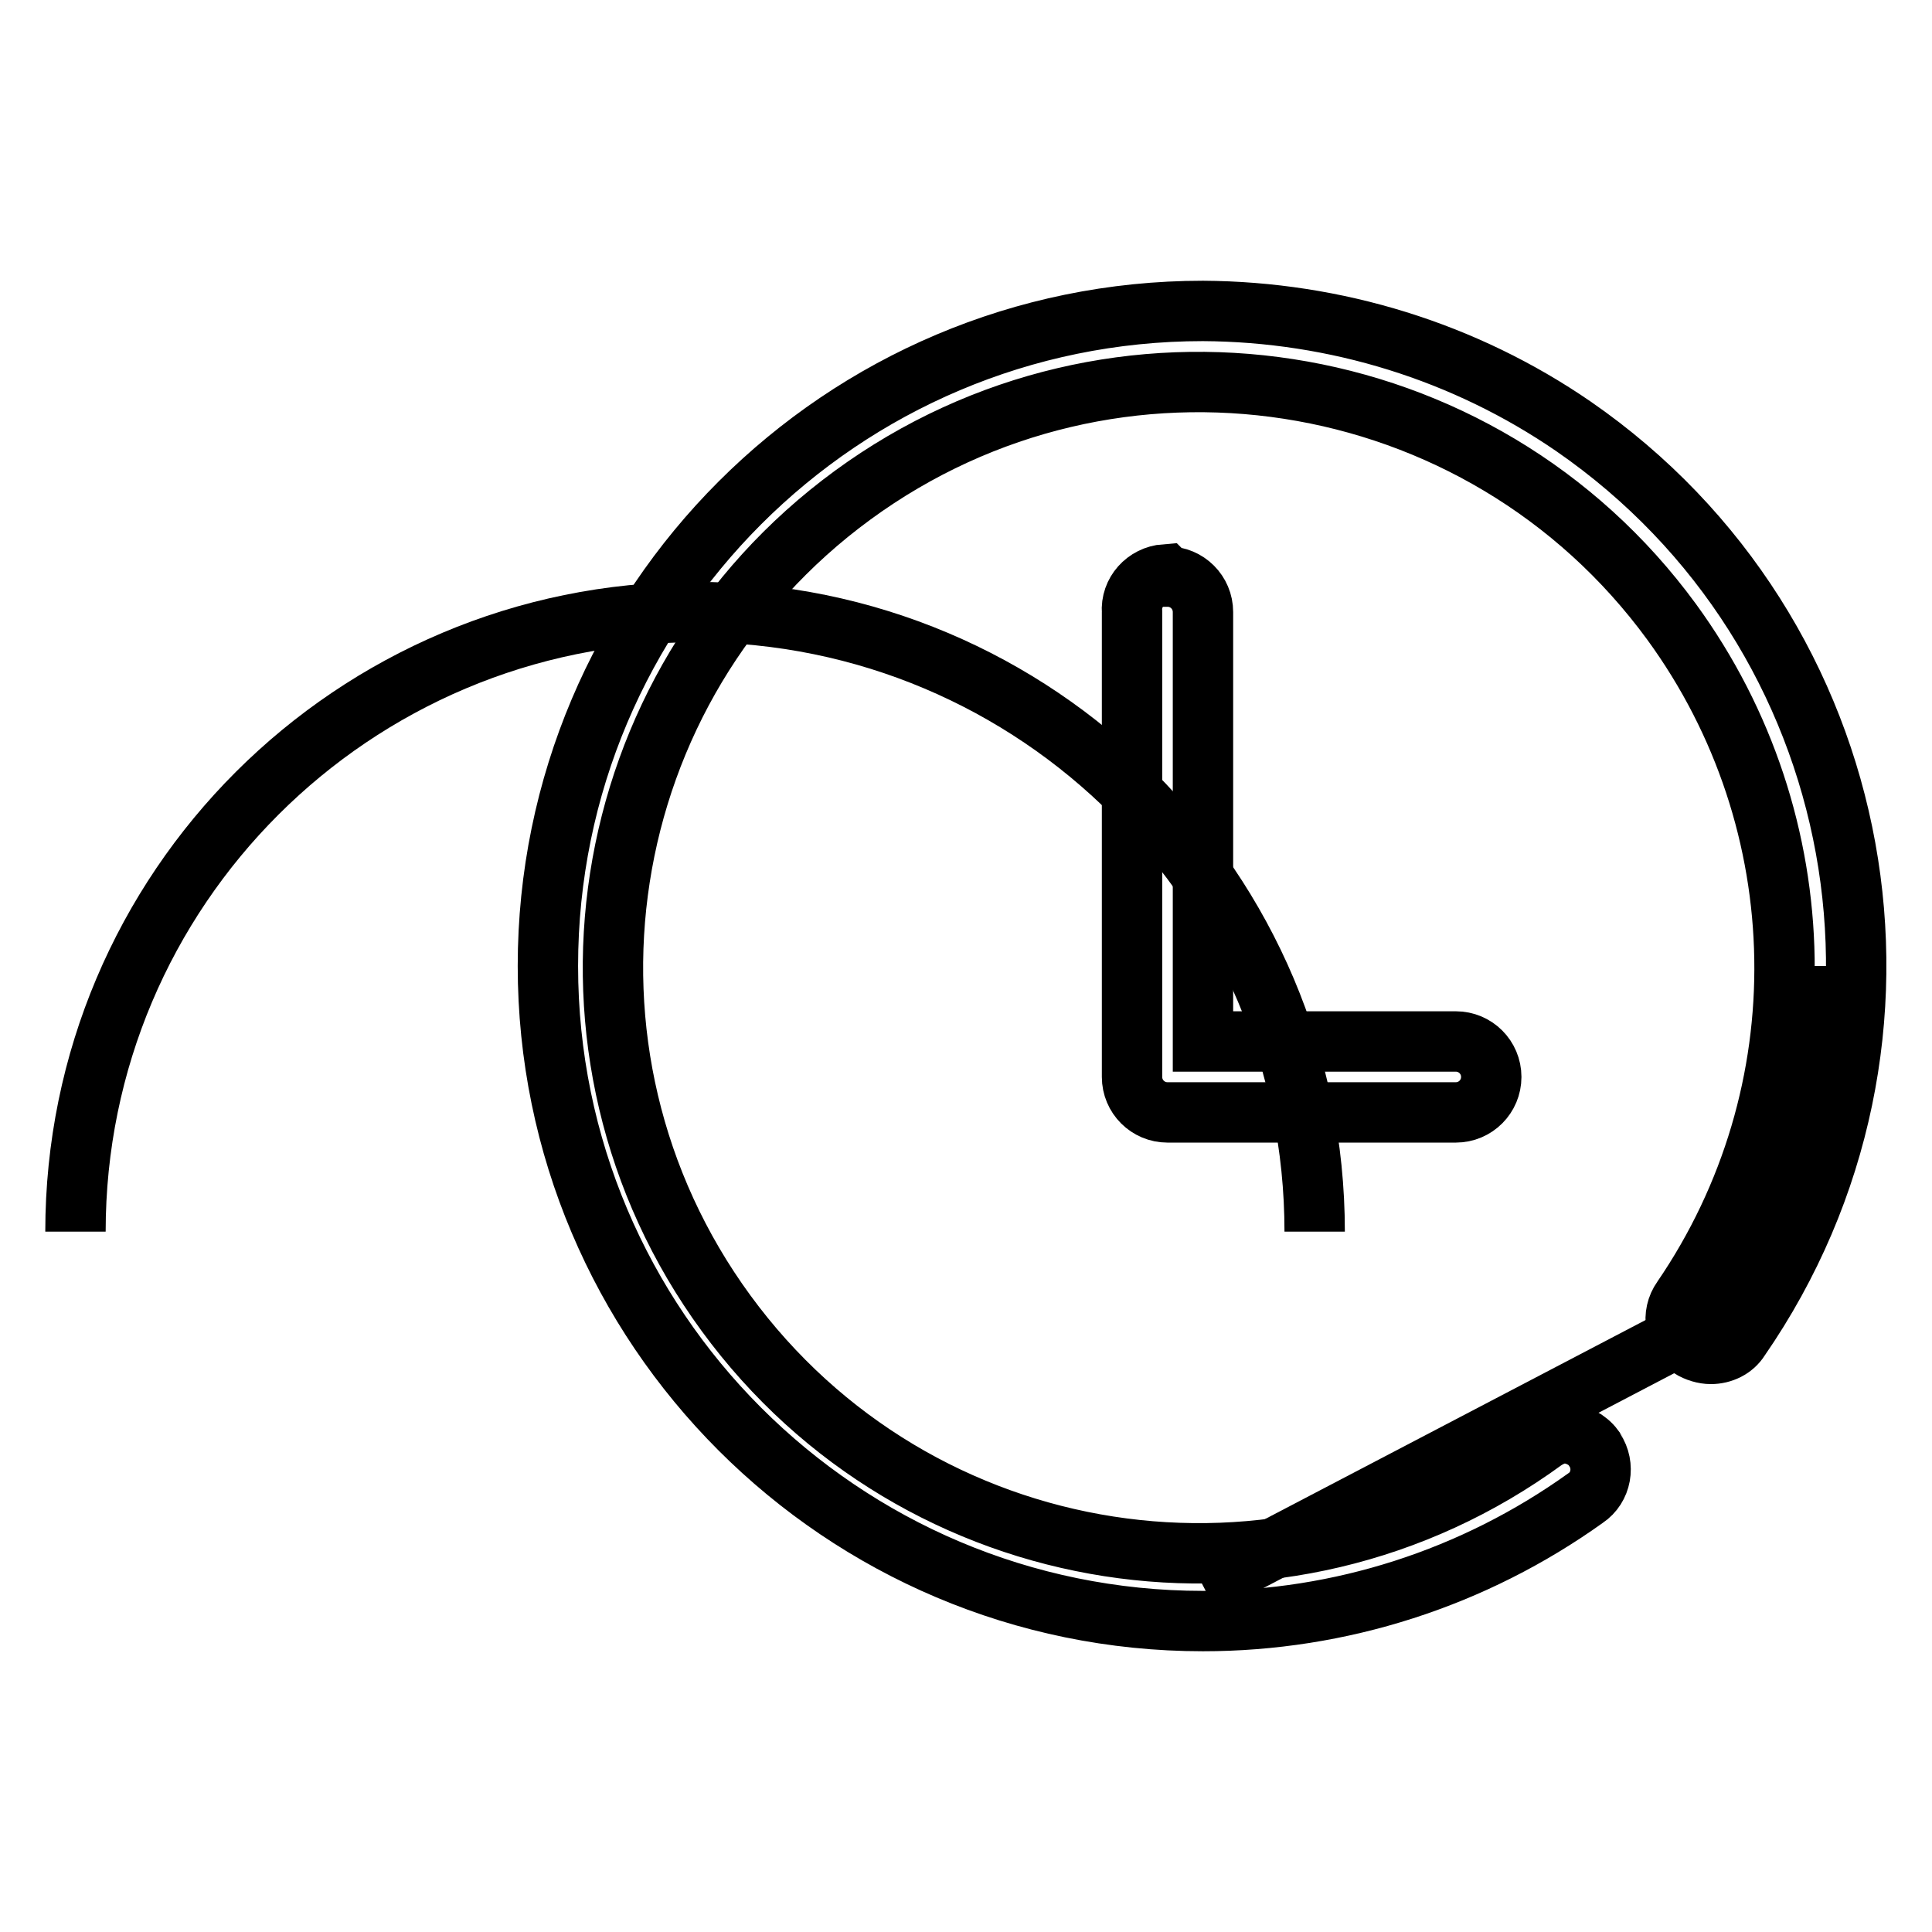
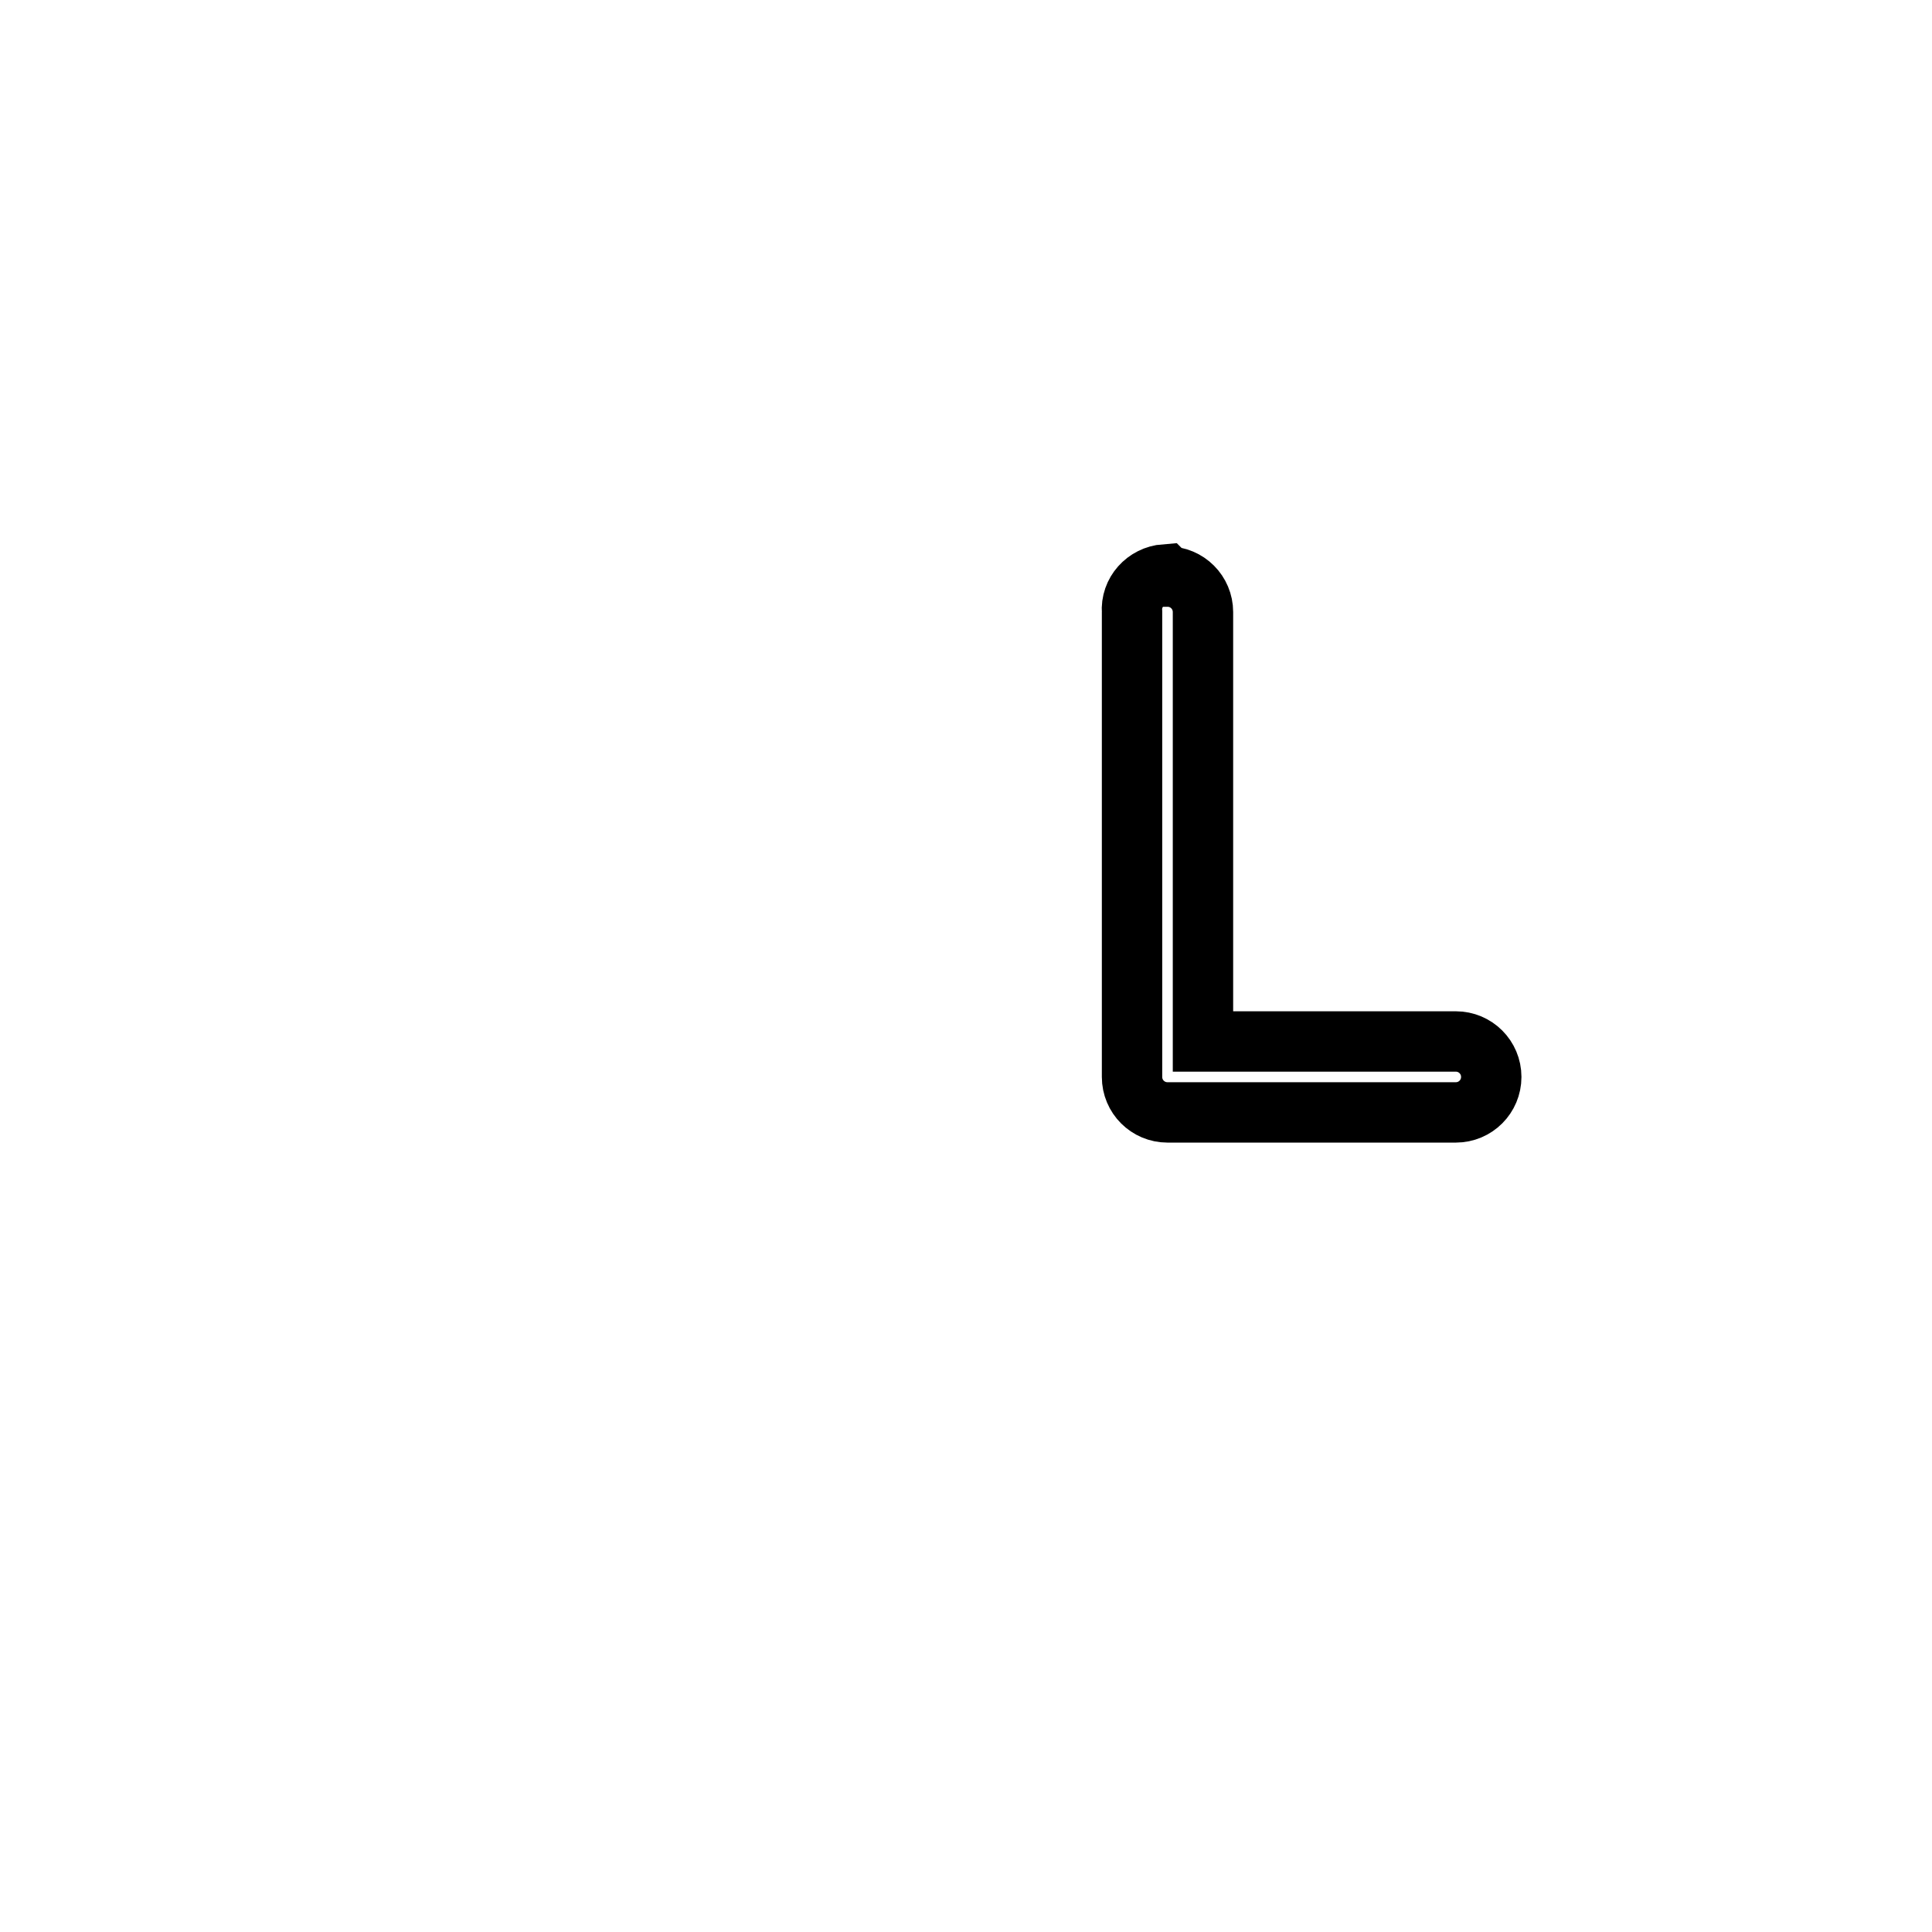
<svg xmlns="http://www.w3.org/2000/svg" version="1.1" x="0px" y="0px" viewBox="0 0 256 256" enable-background="new 0 0 256 256" xml:space="preserve">
  <g>
-     <path stroke-width="8" fill-opacity="0" stroke="#000000" d="M159.4,210.1l67.3-35.2c9.6-13.8,14.8-30.1,14.8-46.9c0,16.8-5.2,33.2-14.8,46.9L159.4,210.1z M174.2,163.2 c0-45.4-36.8-82.1-82.1-82.1S10,117.8,10,163.2c0-45.4,36.8-82.1,82.1-82.1S174.2,117.8,174.2,163.2z" />
-     <path stroke-width="8" fill-opacity="0" stroke="#000000" d="M159.4,41.2c-47.9,0-86.8,38.9-86.8,86.8c0,47.9,38.9,86.8,86.8,86.8c18.2,0,35.9-5.7,50.7-16.3 c2.1-1.4,2.6-4.3,1.2-6.4c0-0.1-0.1-0.1-0.1-0.2c-0.9-1.2-2.3-1.9-3.8-2c-1,0-1.9,0.4-2.7,0.9C170,216.2,121.5,208.6,96.2,174 C70.9,139.4,78.4,90.9,113,65.6c34.6-25.3,83.2-17.8,108.5,16.8c19.4,26.6,20,62.5,1.4,89.7c-1.5,2.1-1,5,1.1,6.5c0,0,0,0,0,0 c0.8,0.5,1.8,0.8,2.7,0.8c1.5,0,3-0.7,3.8-2c27.3-39.5,17.5-93.6-22-120.9C194.1,46.6,177,41.3,159.4,41.2z" />
    <path stroke-width="8" fill-opacity="0" stroke="#000000" d="M154.4,76.1c-2.6,0.2-4.6,2.4-4.4,5c0,0,0,0,0,0v61.6c0,2.6,2.1,4.7,4.7,4.7h38.2c2.6,0,4.7-2.1,4.7-4.7 s-2.1-4.7-4.7-4.7h-33.5V81.1c0-2.6-2.1-4.7-4.7-4.7L154.4,76.1z" />
  </g>
</svg>